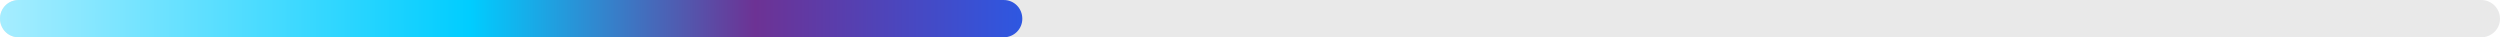
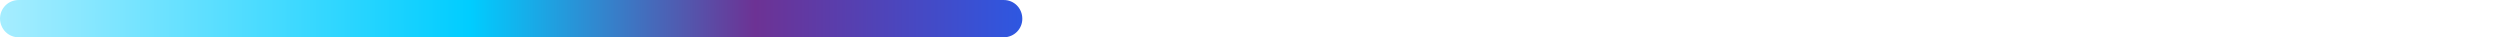
<svg xmlns="http://www.w3.org/2000/svg" xml:space="preserve" width="335px" height="5px" version="1.1" style="shape-rendering:geometricPrecision; text-rendering:geometricPrecision; image-rendering:optimizeQuality; fill-rule:evenodd; clip-rule:evenodd" viewBox="0 0 8515 127">
  <defs>
    <style type="text/css">
   
    .fil0 {fill:#E9E9E9;fill-rule:nonzero}
    .fil1 {fill:url(#id0);fill-rule:nonzero}
   
  </style>
    <linearGradient id="id0" gradientUnits="userSpaceOnUse" x1="0" y1="64" x2="8515" y2="64">
      <stop offset="0" style="stop-opacity:1; stop-color:#A6EDFF" />
      <stop offset="0.188" style="stop-opacity:1; stop-color:#00CDFF" />
      <stop offset="0.302" style="stop-opacity:1; stop-color:#6D3294" />
      <stop offset="0.431" style="stop-opacity:1; stop-color:#215FF1" />
      <stop offset="1" style="stop-opacity:1; stop-color:blue" />
    </linearGradient>
  </defs>
  <g id="Слой_x0020_1">
-     <path class="fil0" d="M64 127c-36,0 -64,-28 -64,-63 0,-36 28,-64 64,-64l8387 0c35,0 64,28 64,64 0,35 -29,63 -64,63l-8387 0z" />
    <path class="fil1" d="M64 127c-36,0 -63,-28 -64,-63 0,-36 28,-64 64,-64l3355 0c35,0 63,28 63,64 0,34 -27,62 -62,63l-3356 0z" />
  </g>
</svg>